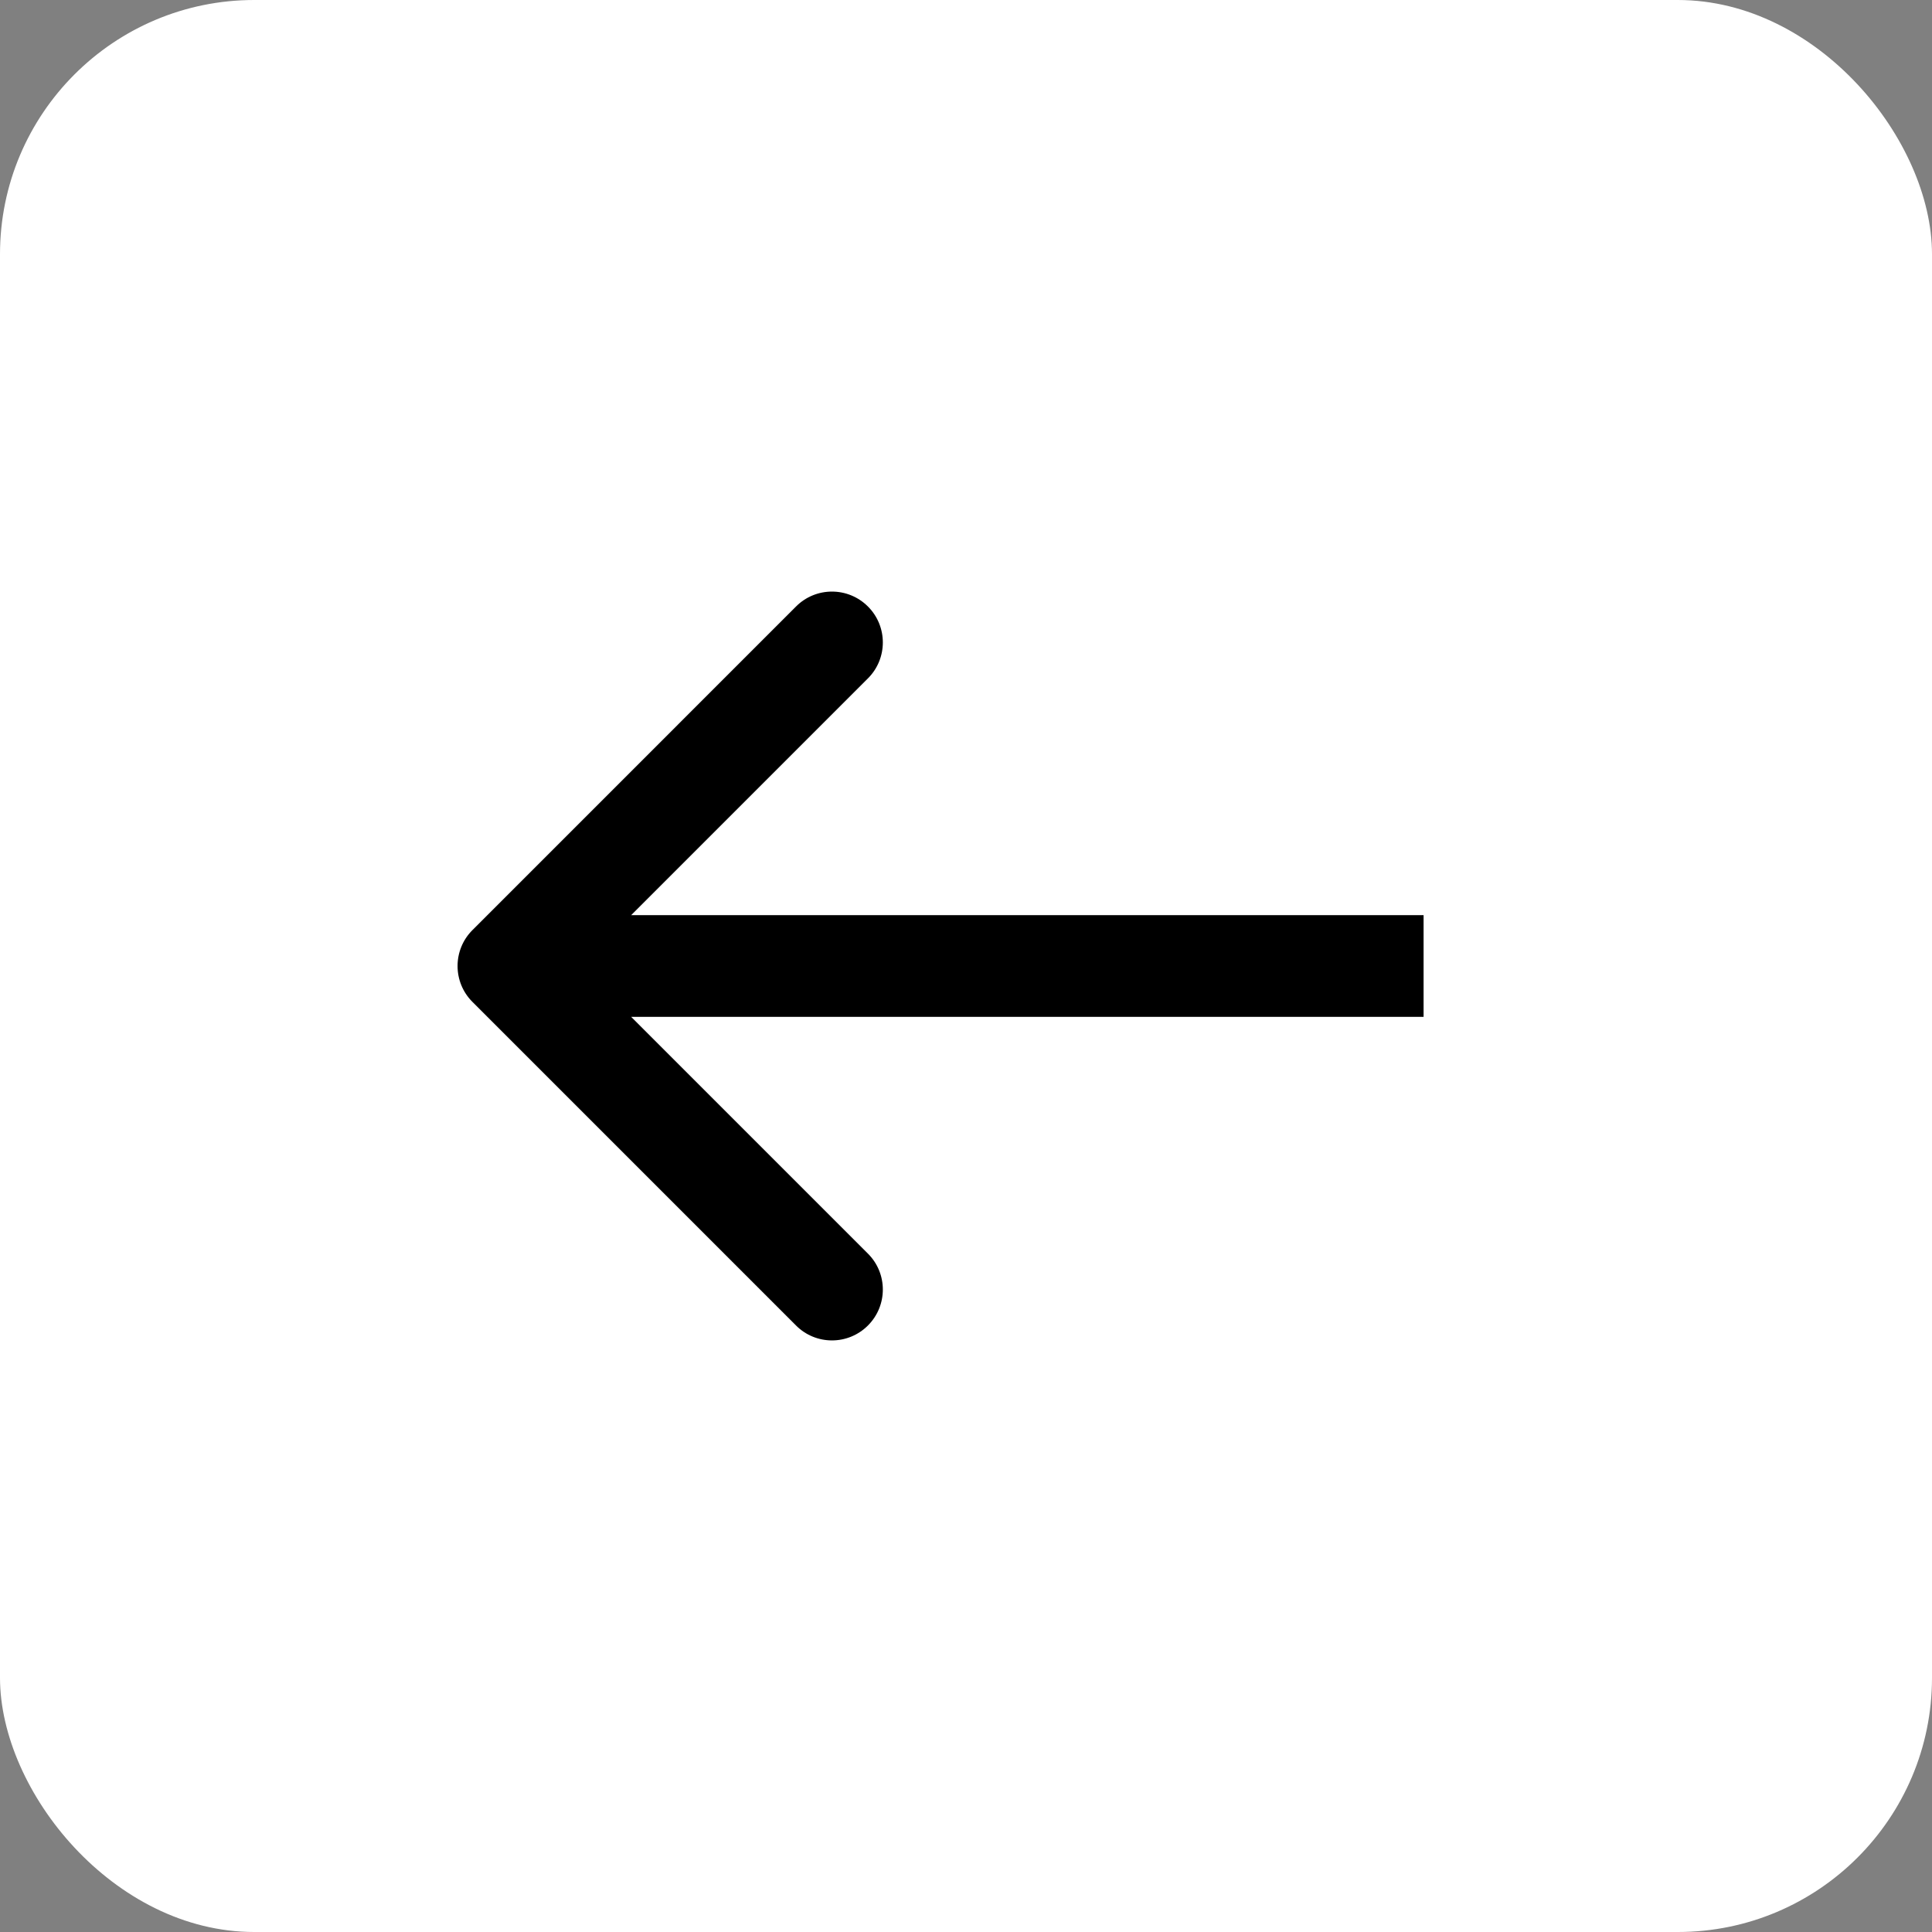
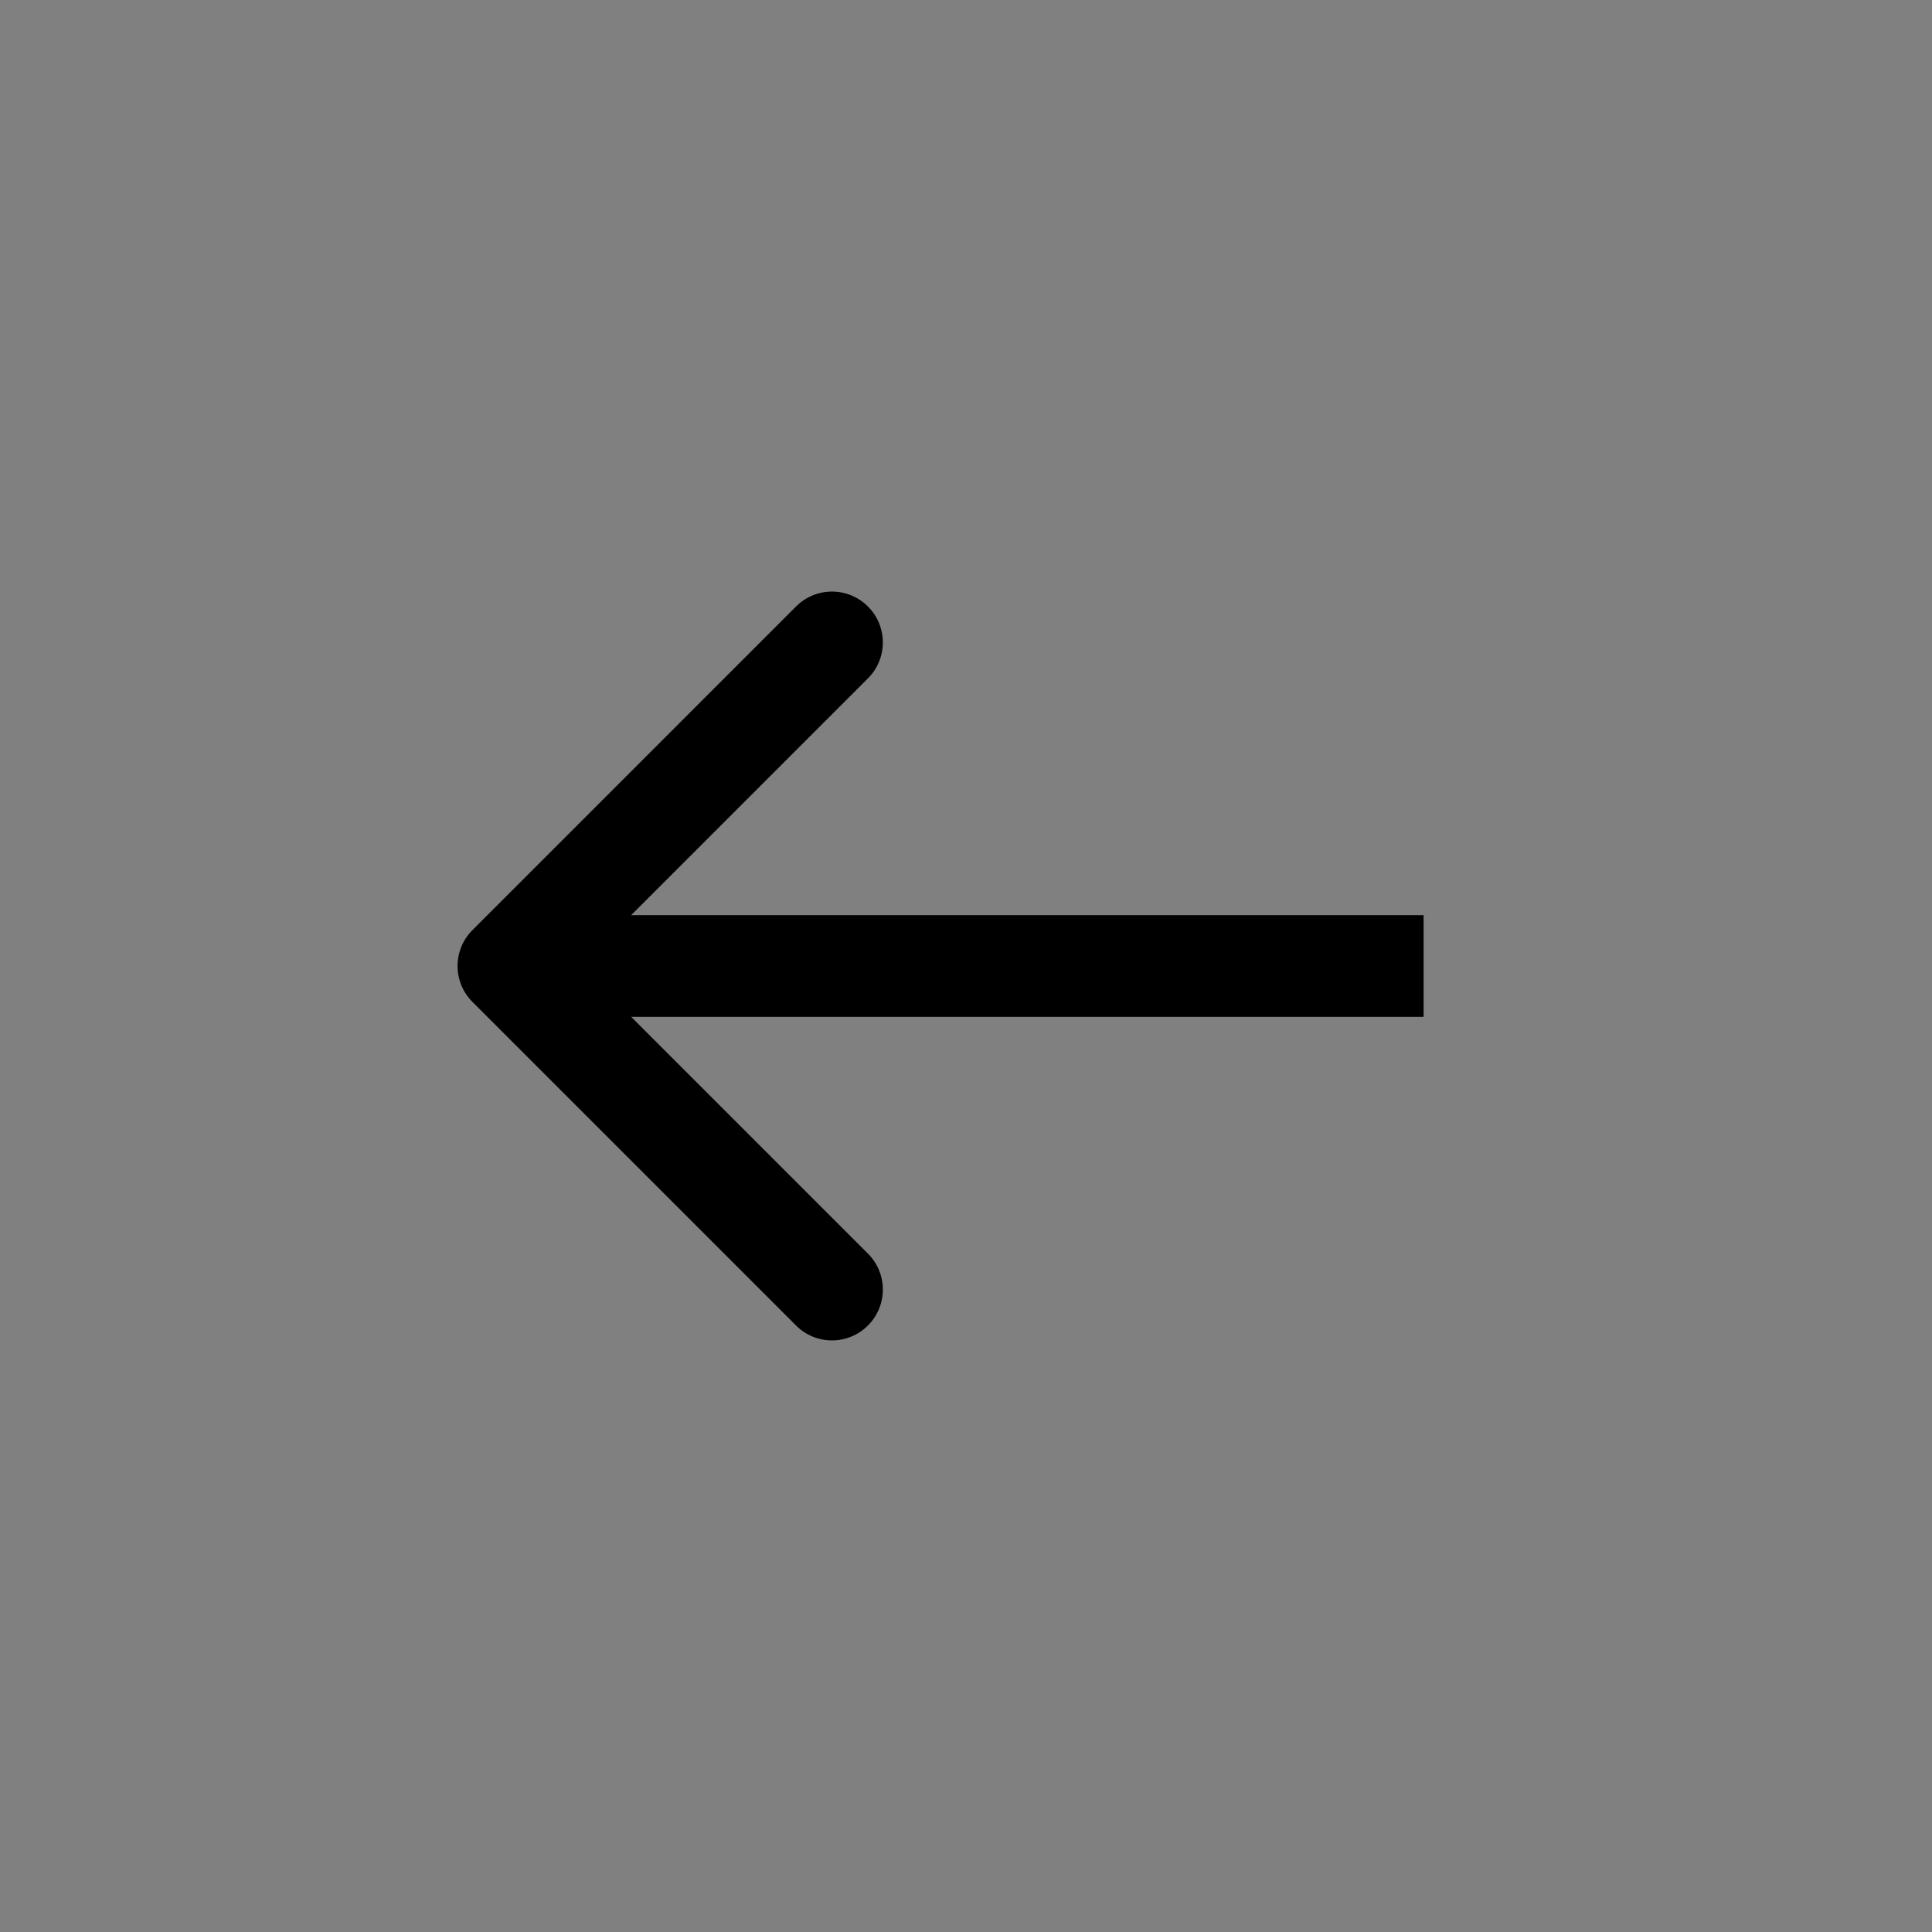
<svg xmlns="http://www.w3.org/2000/svg" width="38" height="38" viewBox="0 0 38 38" fill="none">
  <rect x="0" y="0" width="38" height="38" fill="#808080" stroke="none" />
-   <rect width="38" height="38" rx="5" fill="white" />
  <path d="M9.293 18.293C8.902 18.683 8.902 19.317 9.293 19.707L15.657 26.071C16.047 26.462 16.68 26.462 17.071 26.071C17.462 25.68 17.462 25.047 17.071 24.657L11.414 19L17.071 13.343C17.462 12.953 17.462 12.319 17.071 11.929C16.68 11.538 16.047 11.538 15.657 11.929L9.293 18.293ZM28 18L10 18V20L28 20V18Z" fill="black" />
</svg>